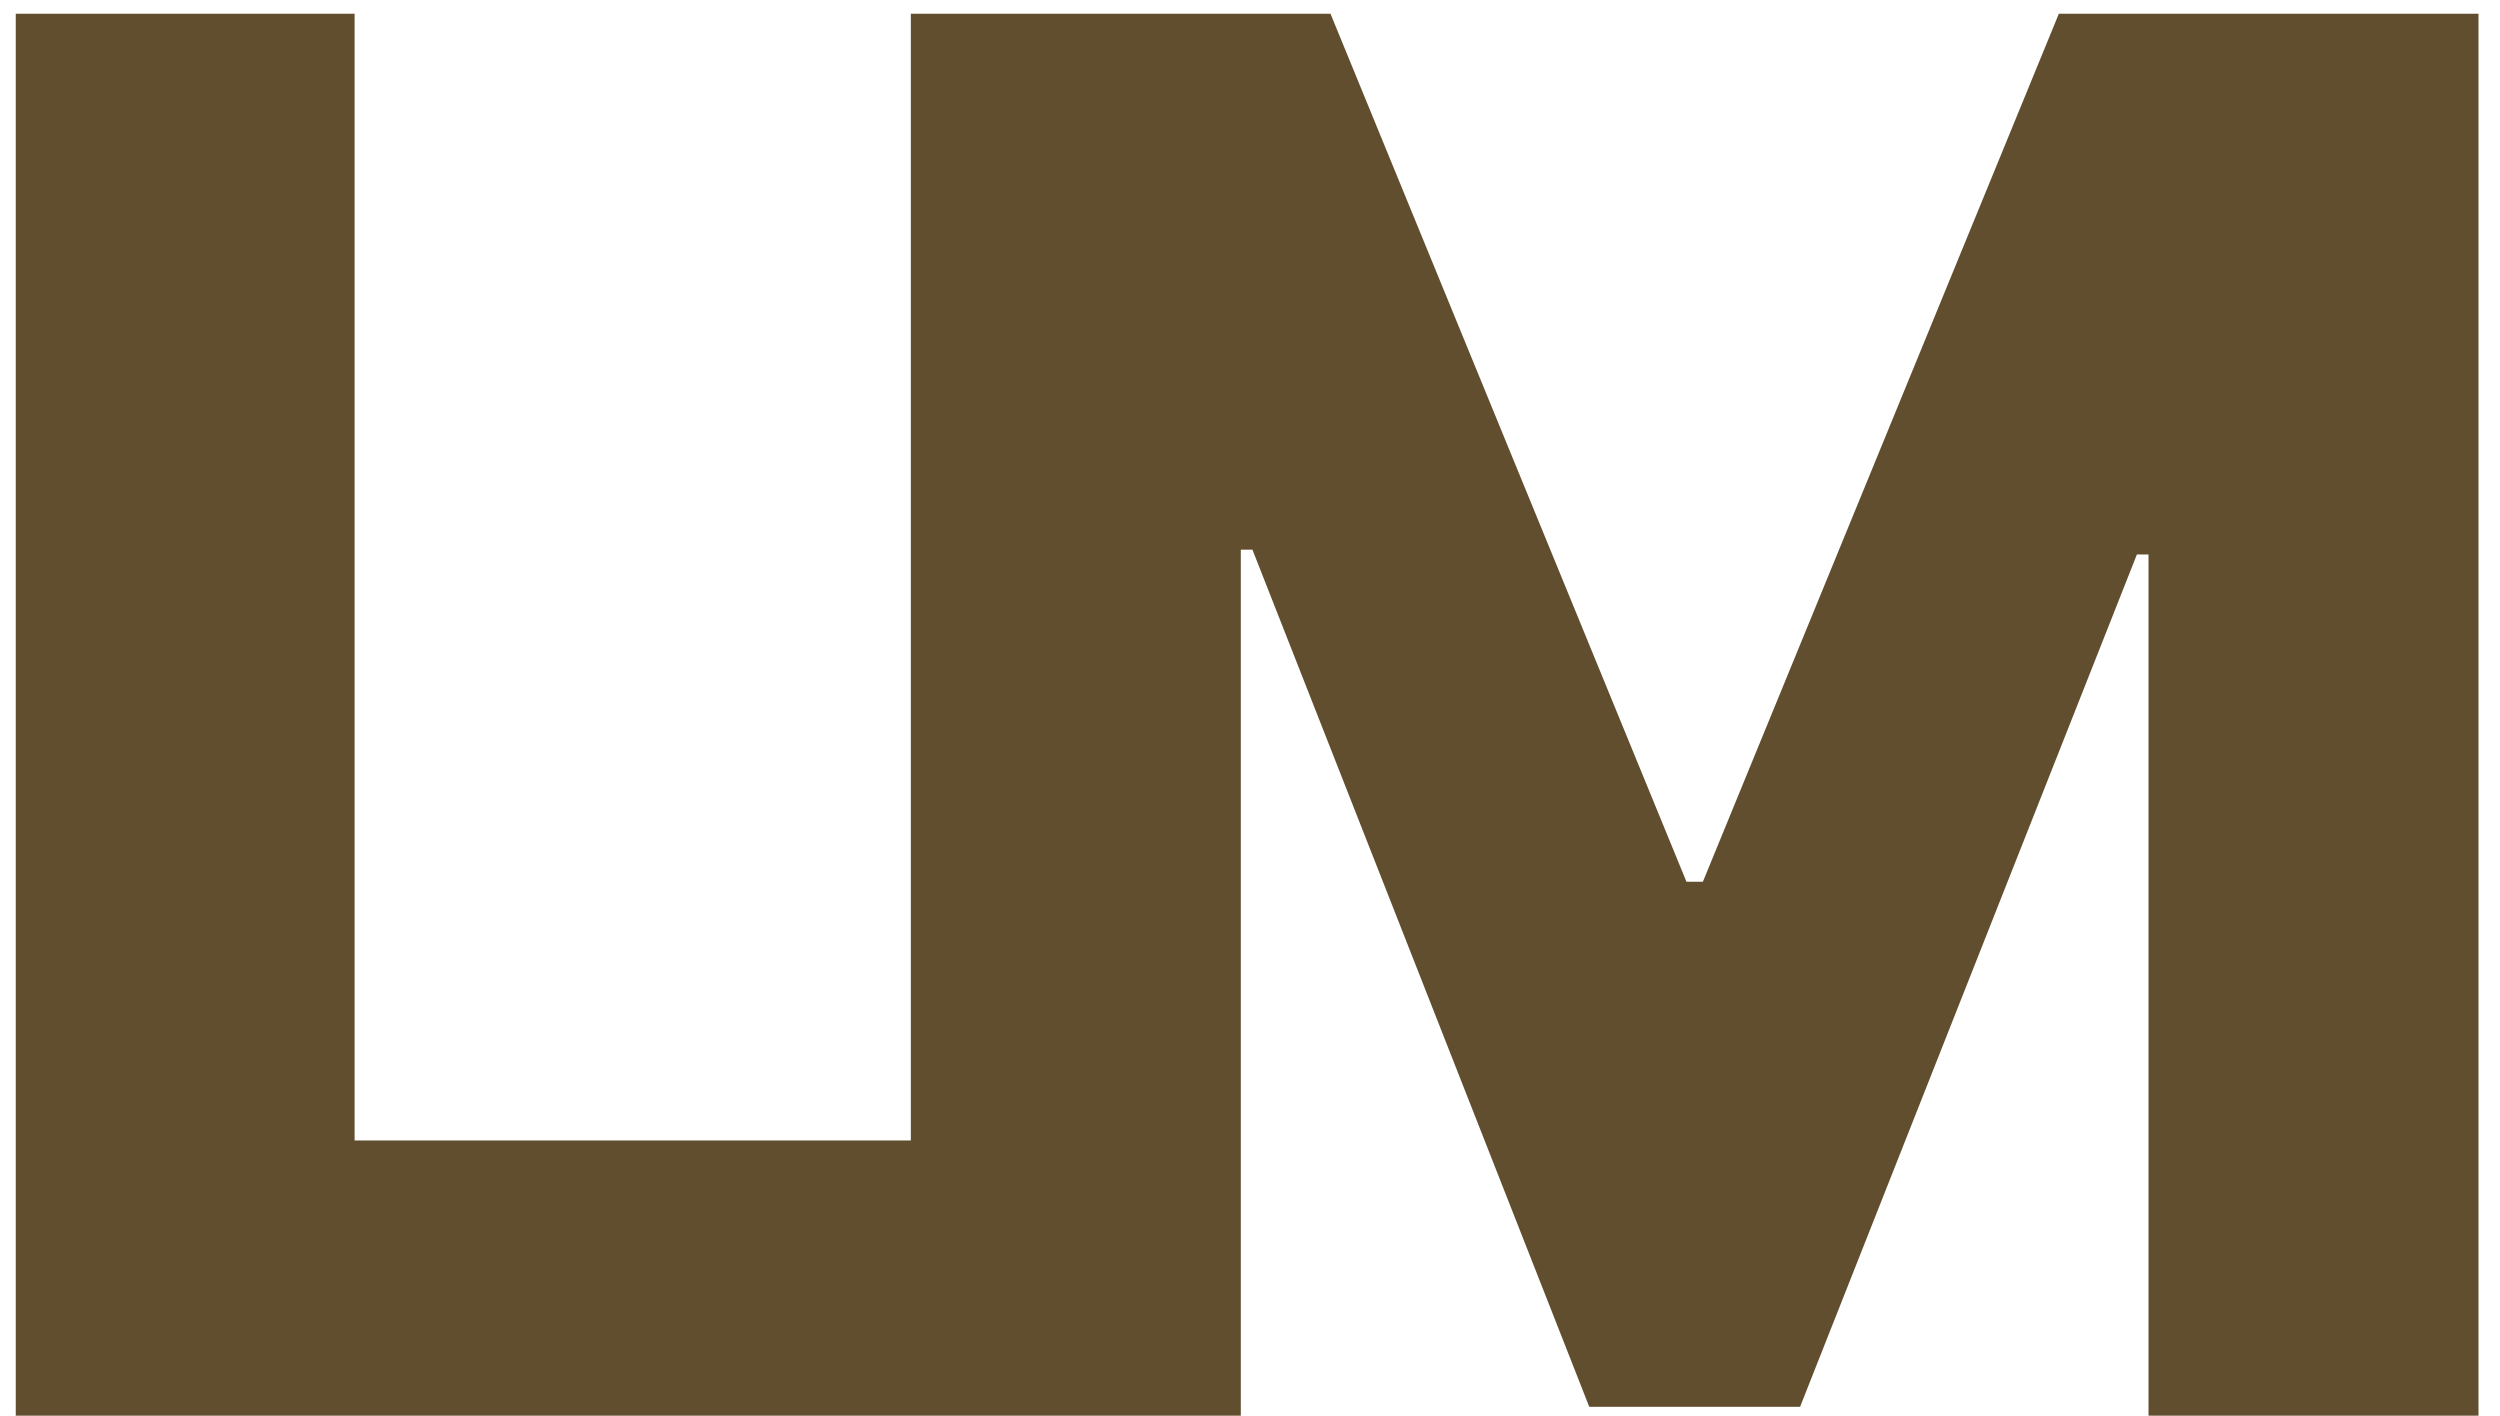
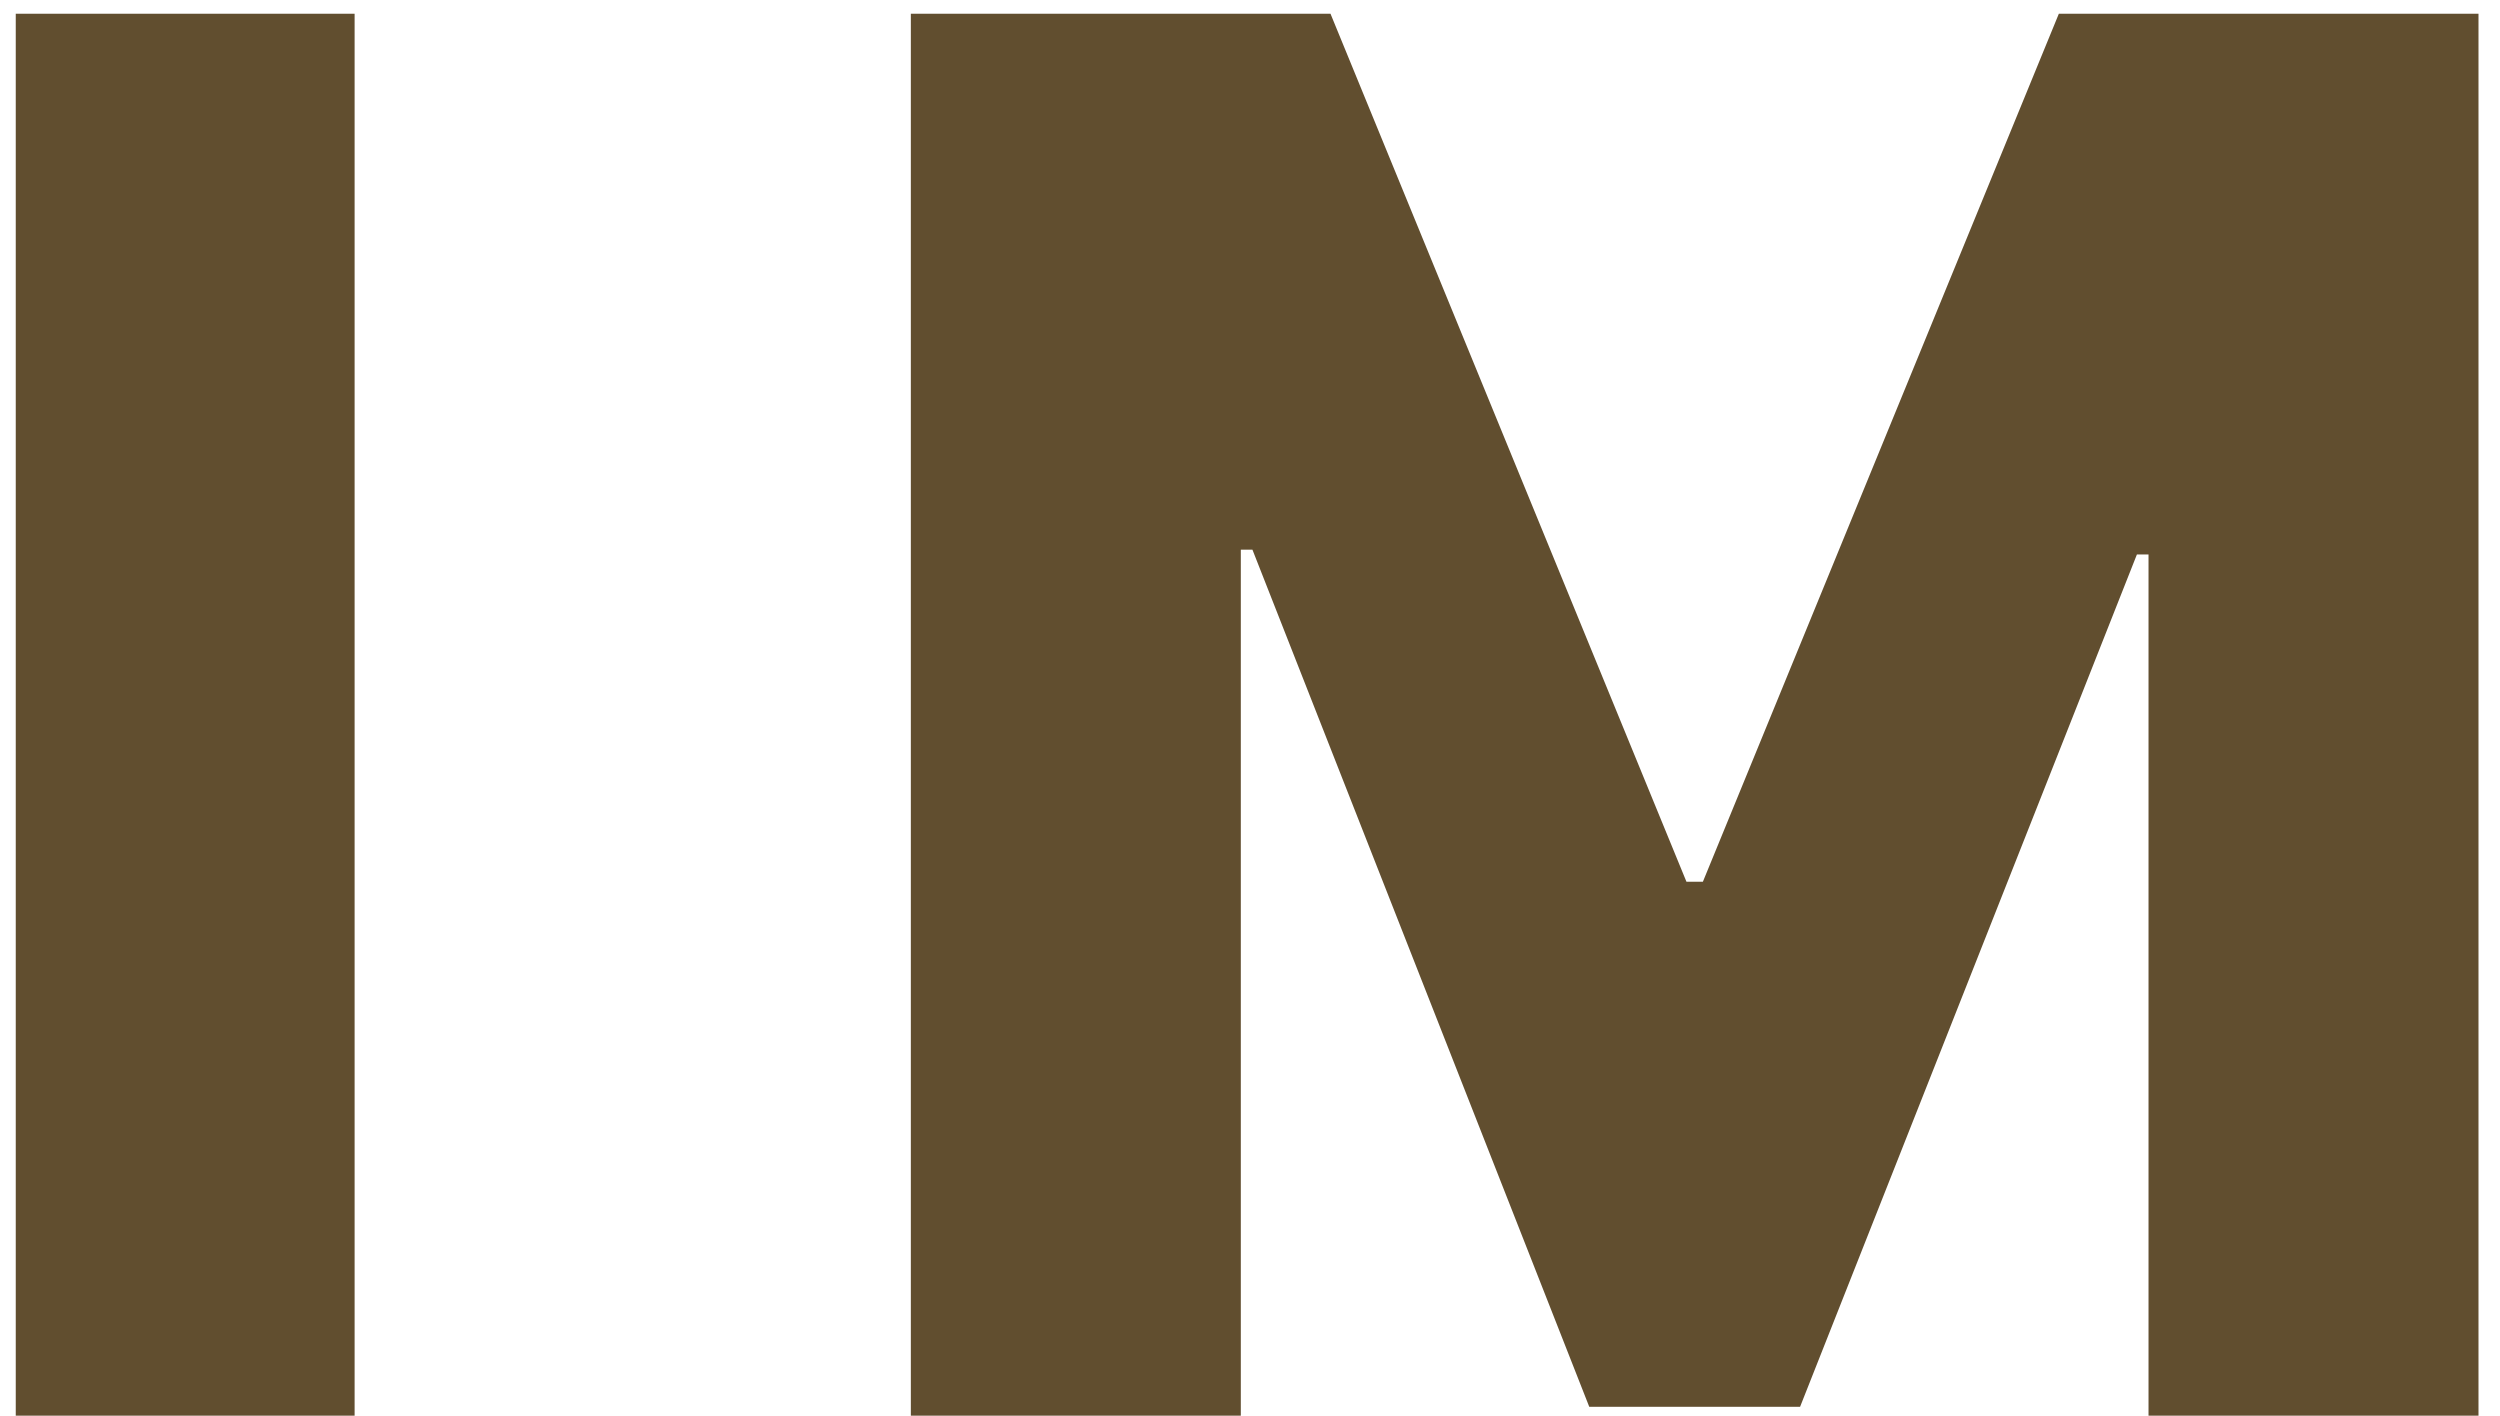
<svg xmlns="http://www.w3.org/2000/svg" width="83" height="47" viewBox="0 0 83 47" fill="none">
-   <path d="M0.523 47V0.455H11.773V37.864H31.136V47H0.523ZM30.24 0.455H44.172L55.99 29.273H56.536L68.354 0.455H82.286V47H71.331V18.409H70.945L59.763 46.705H52.763L41.581 18.25H41.195V47H30.24V0.455Z" fill="#614E2F" />
+   <path d="M0.523 47V0.455H11.773V37.864V47H0.523ZM30.24 0.455H44.172L55.99 29.273H56.536L68.354 0.455H82.286V47H71.331V18.409H70.945L59.763 46.705H52.763L41.581 18.25H41.195V47H30.24V0.455Z" fill="#614E2F" />
</svg>